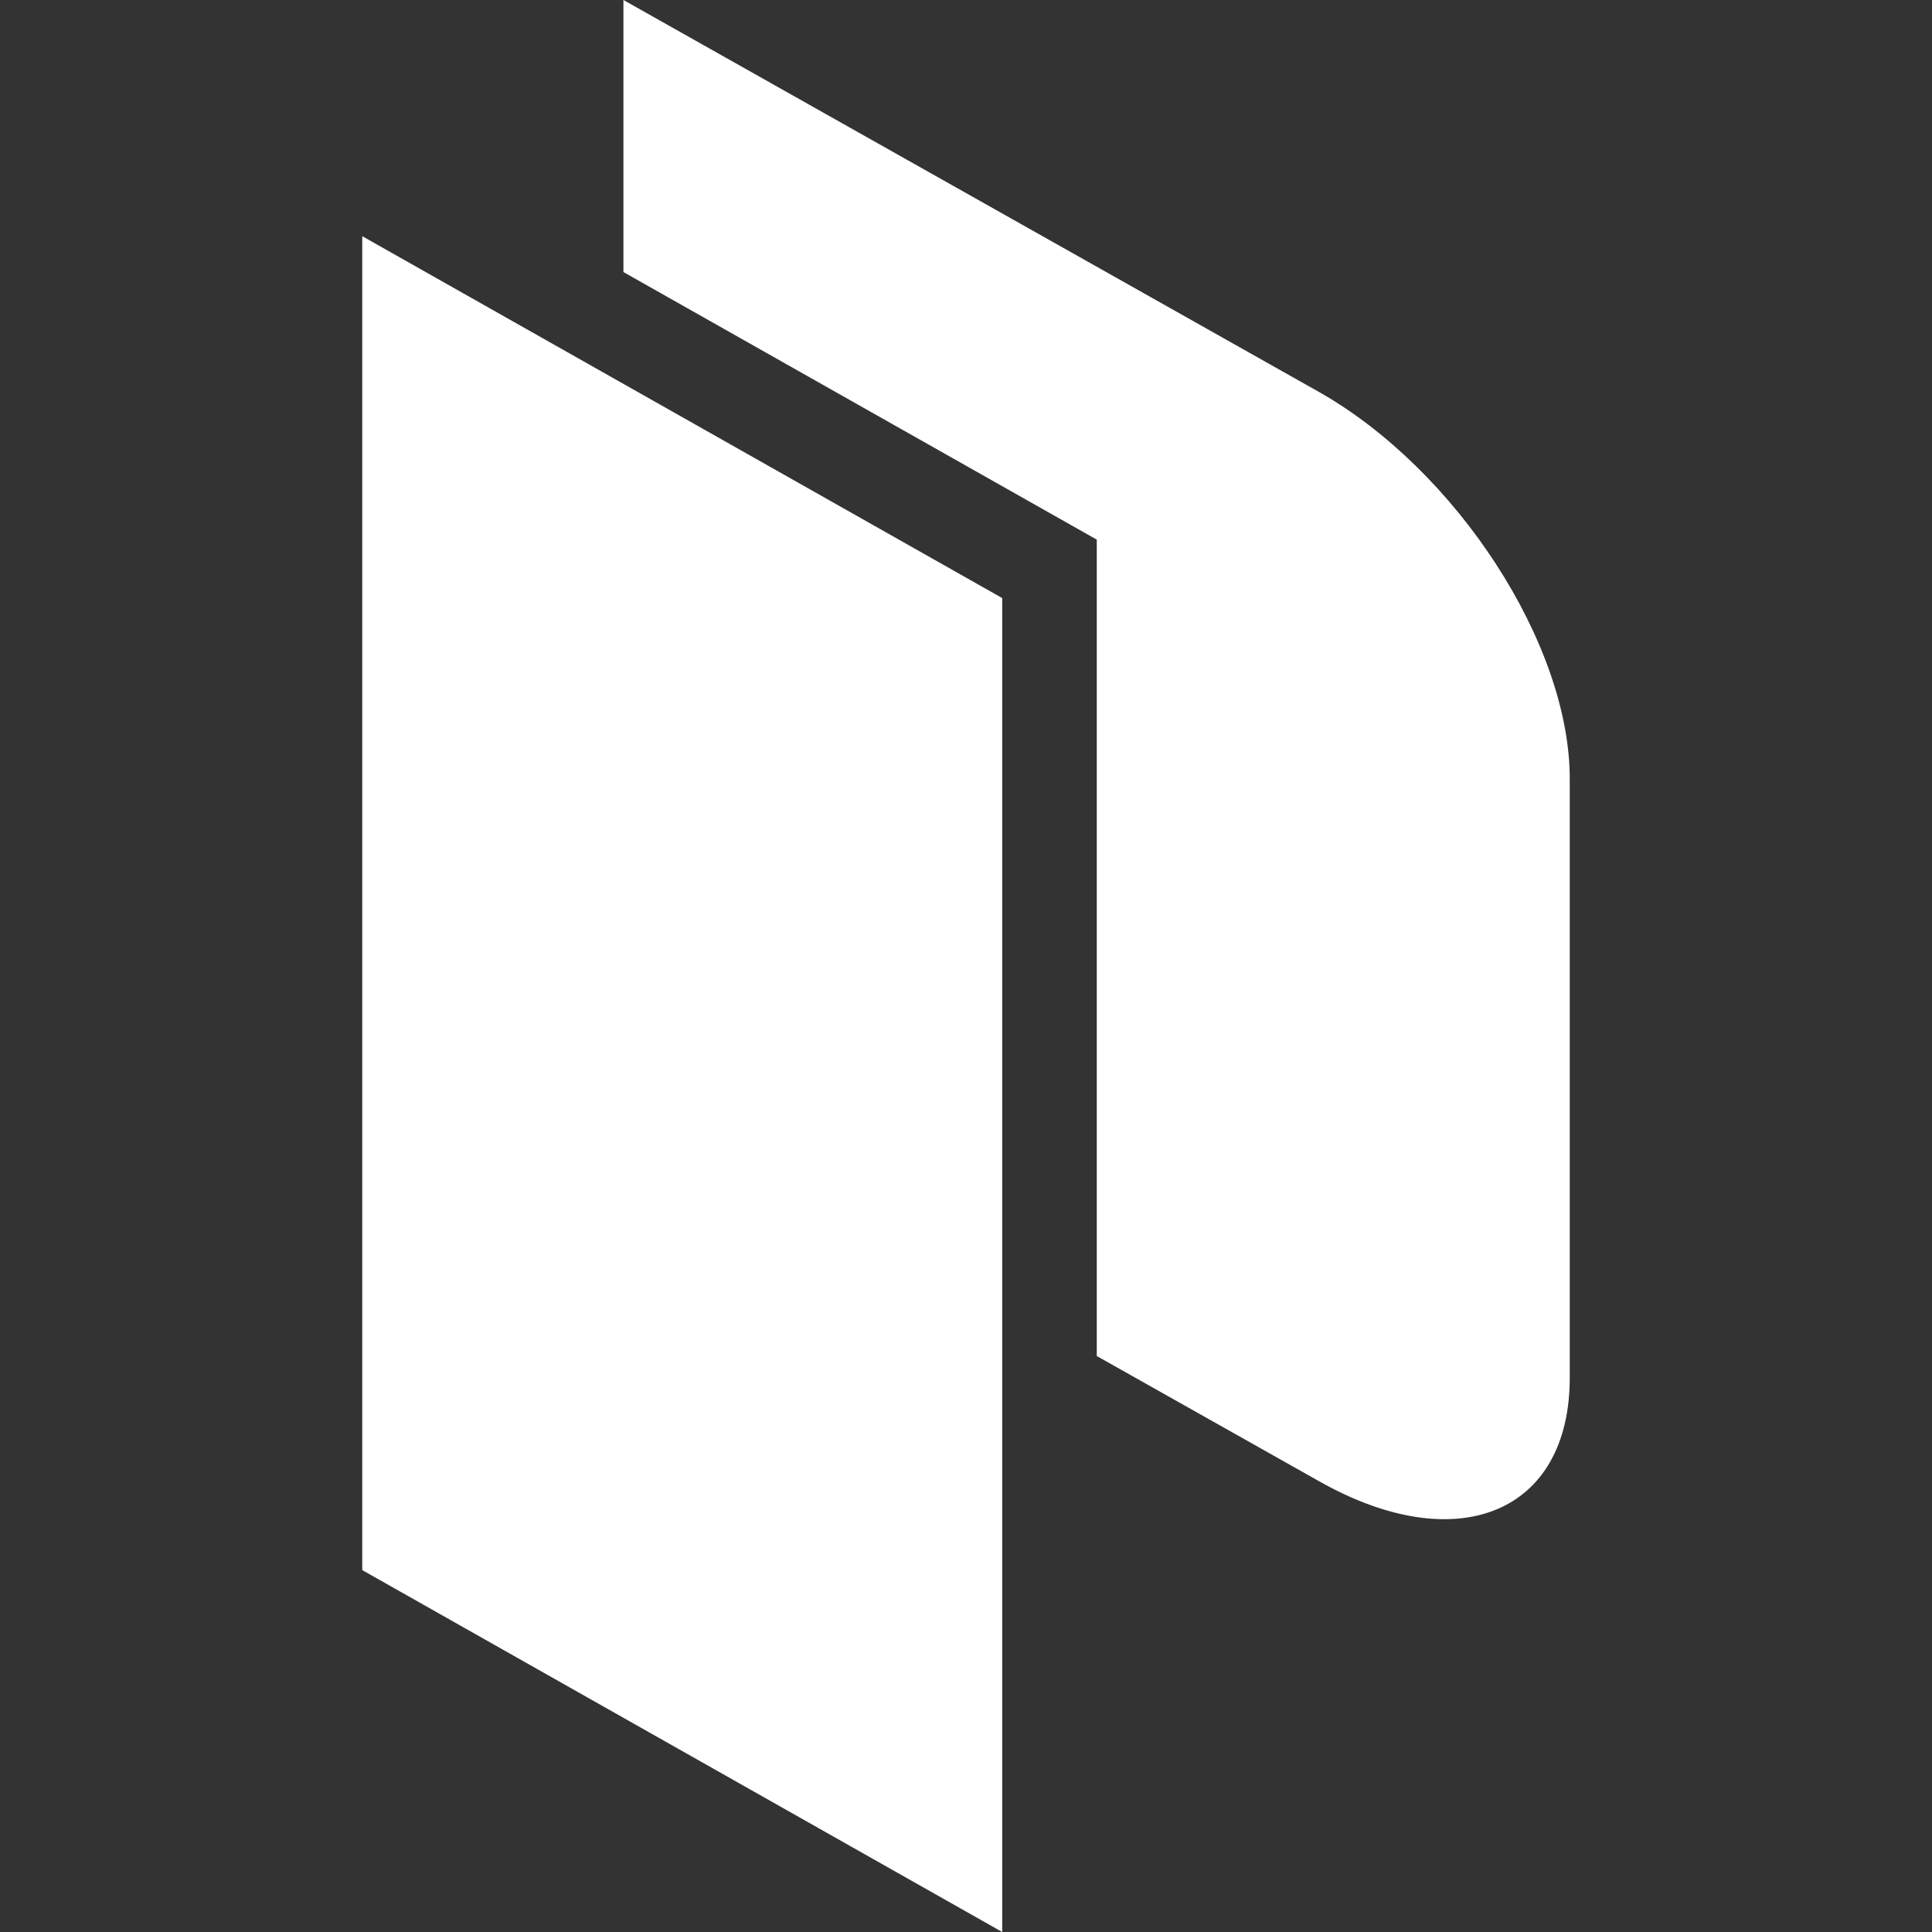
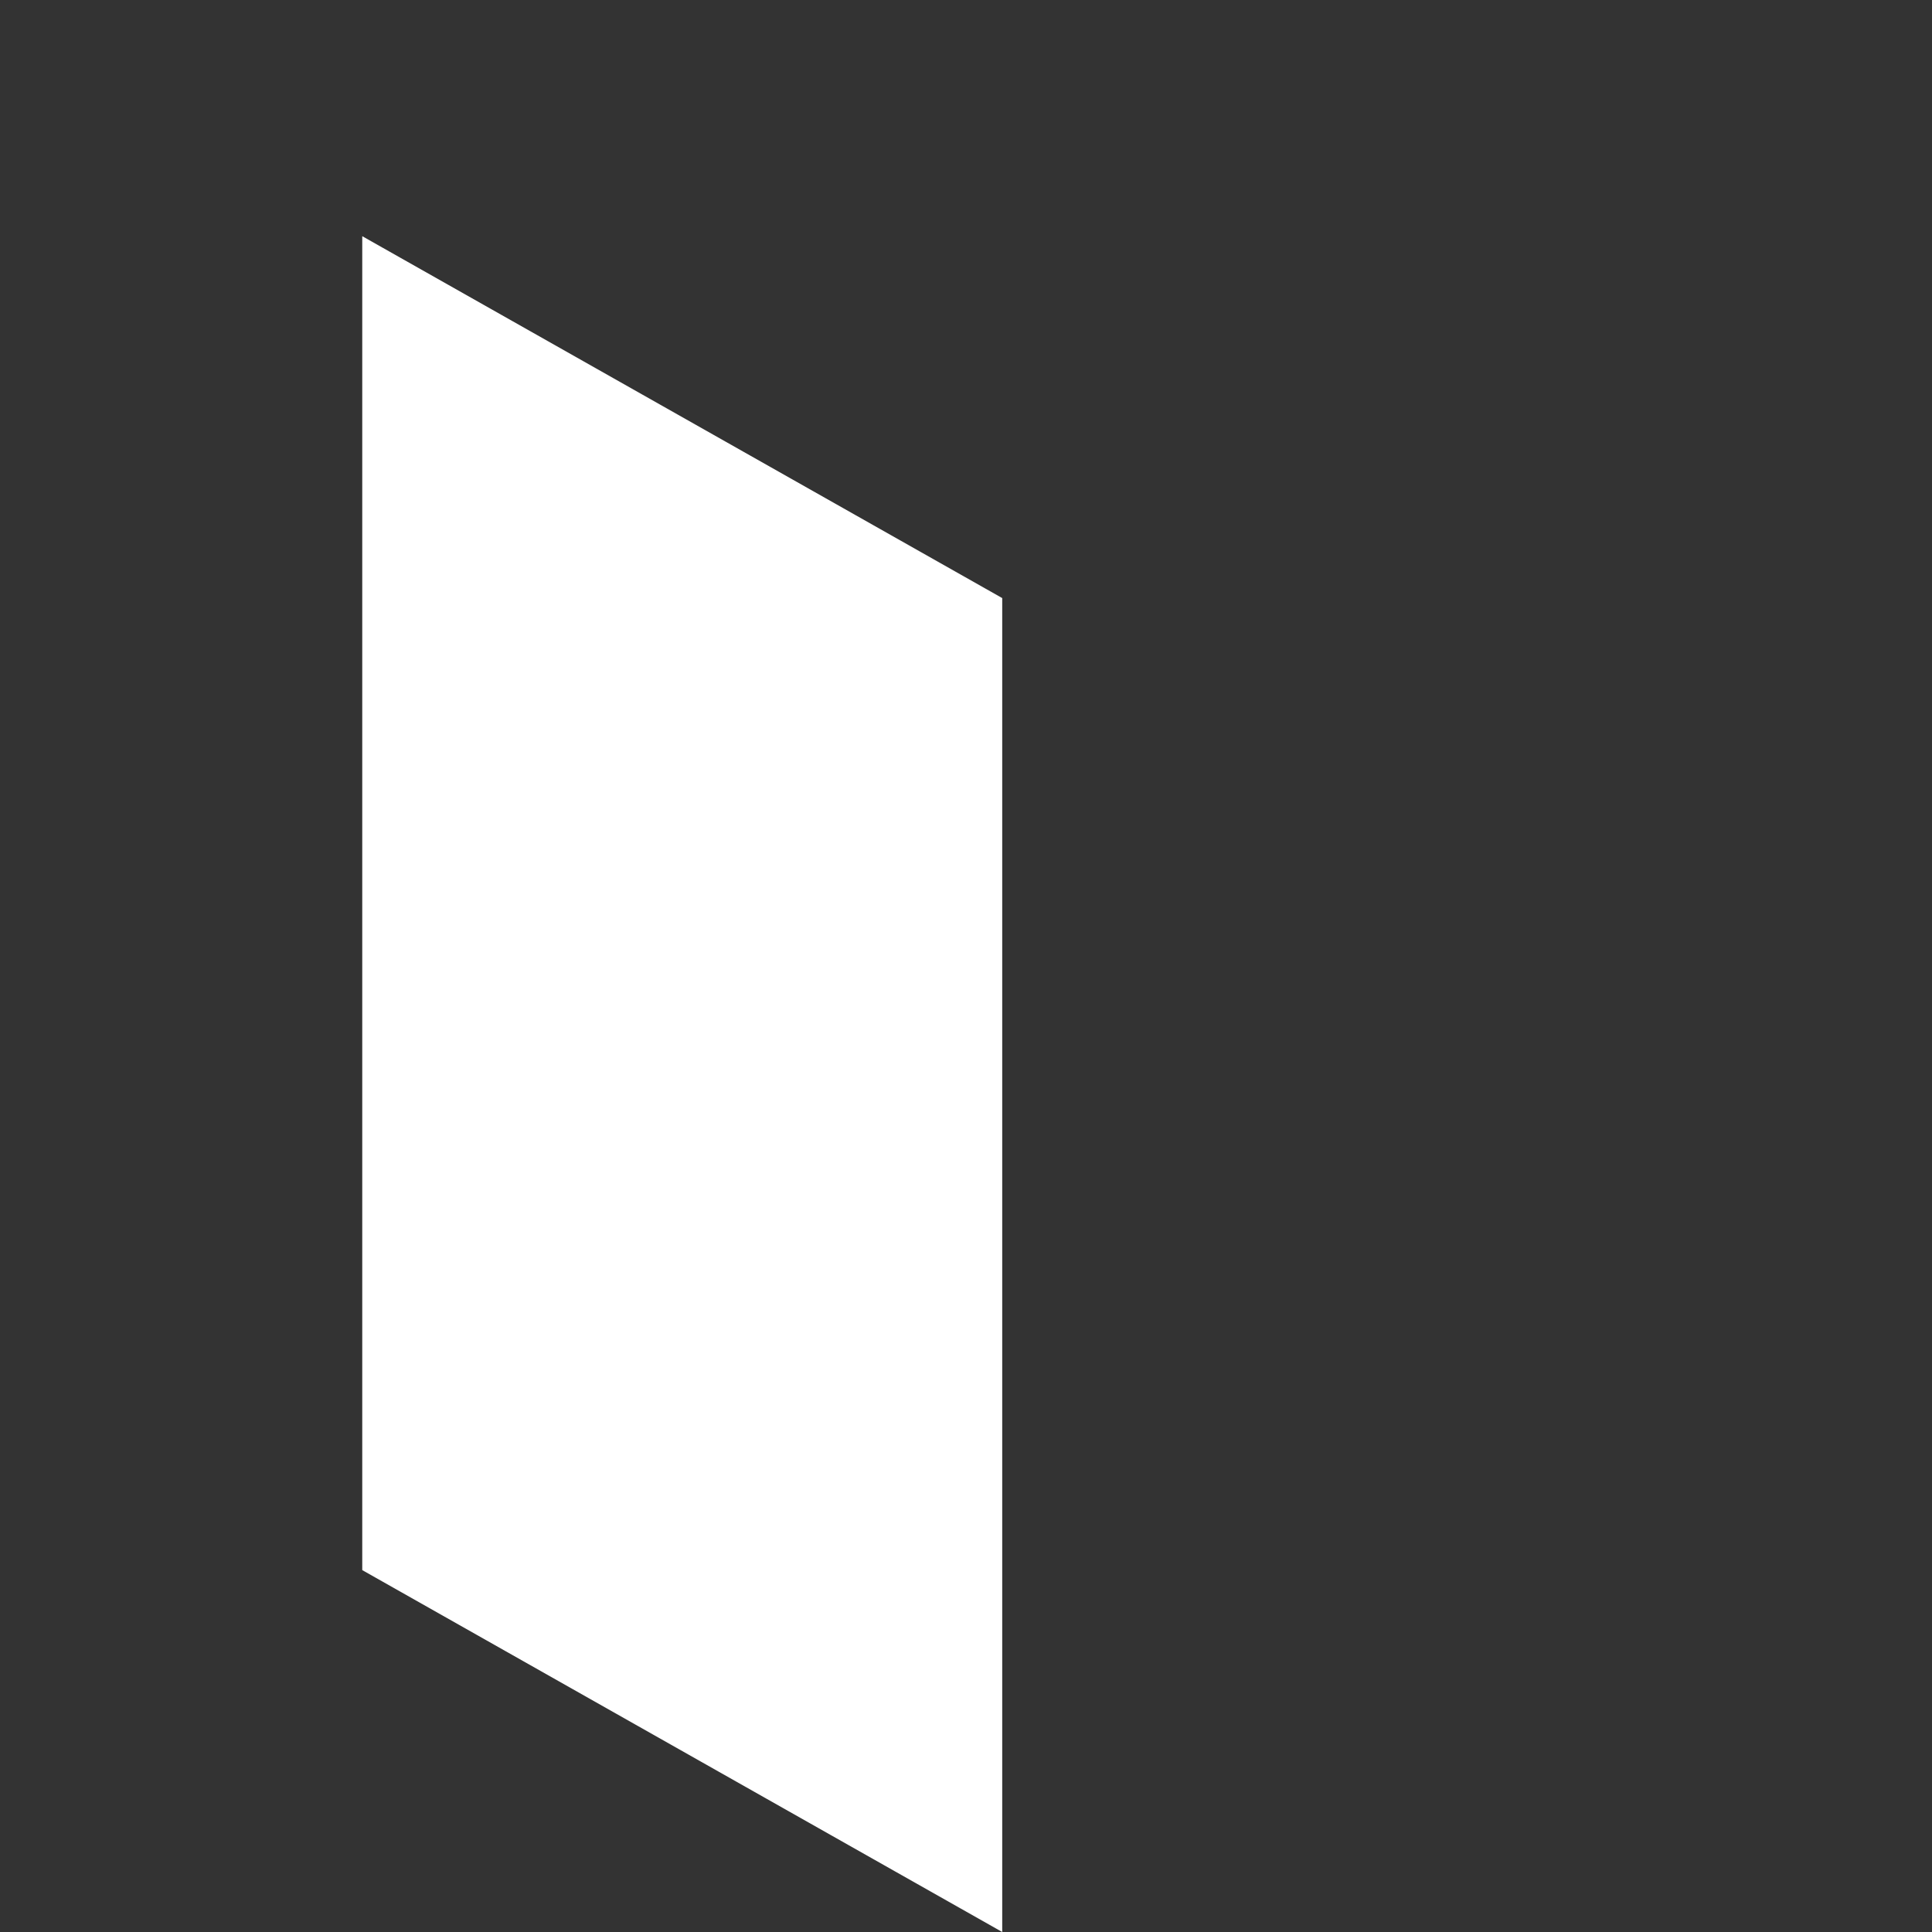
<svg xmlns="http://www.w3.org/2000/svg" viewBox="0 0 16 16" fill="none">
  <rect x="0" y="0" width="16" height="16" fill="#333333" stroke="none" />
  <g id="SVGRepo_bgCarrier" stroke-width="0" />
  <g id="SVGRepo_tracerCarrier" stroke-linecap="round" stroke-linejoin="round" />
  <g id="SVGRepo_iconCarrier">
    <g fill="#FFFFFF">
-       <path d="M5.163 0l5.762 3.247c1.138.646 2.074 2.085 2.075 3.2v4.963c0 1.123-.933 1.502-2.074.858L9.083 11.23V4.469l-3.92-2.216V0z" />
      <path d="M8.3 4.953L3 1.956v11.047L8.3 16V4.953z" />
    </g>
  </g>
</svg>